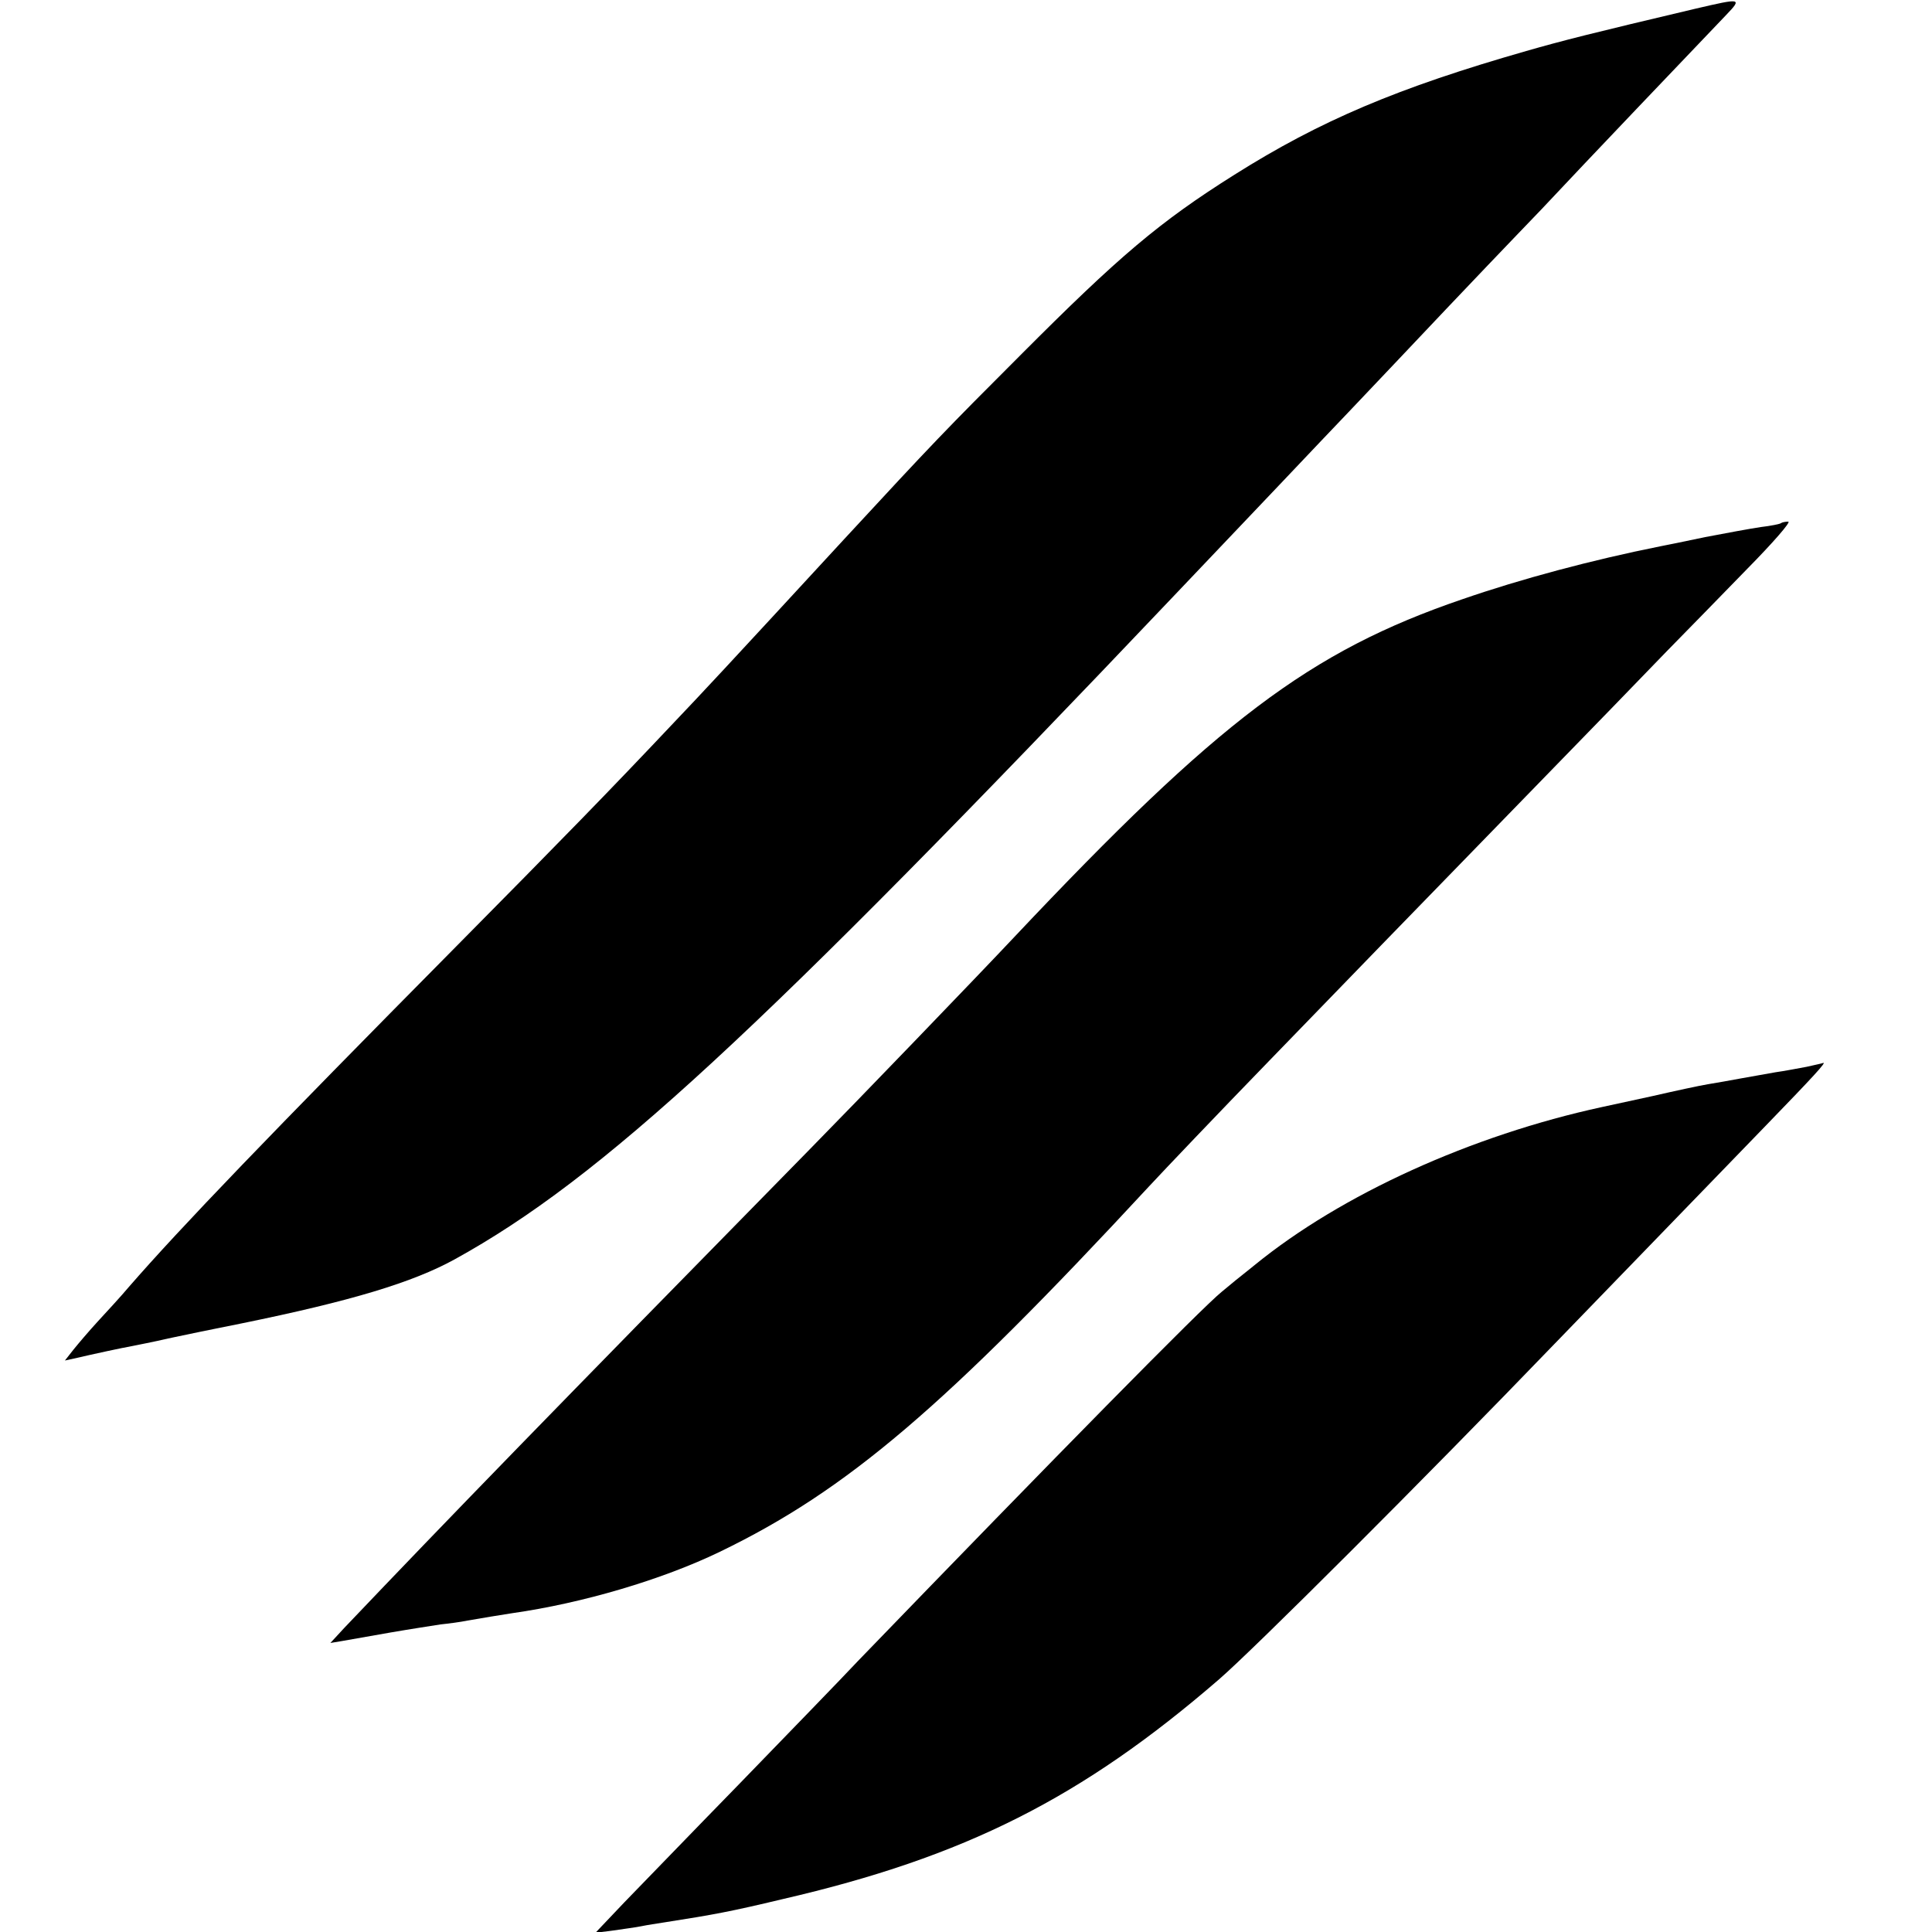
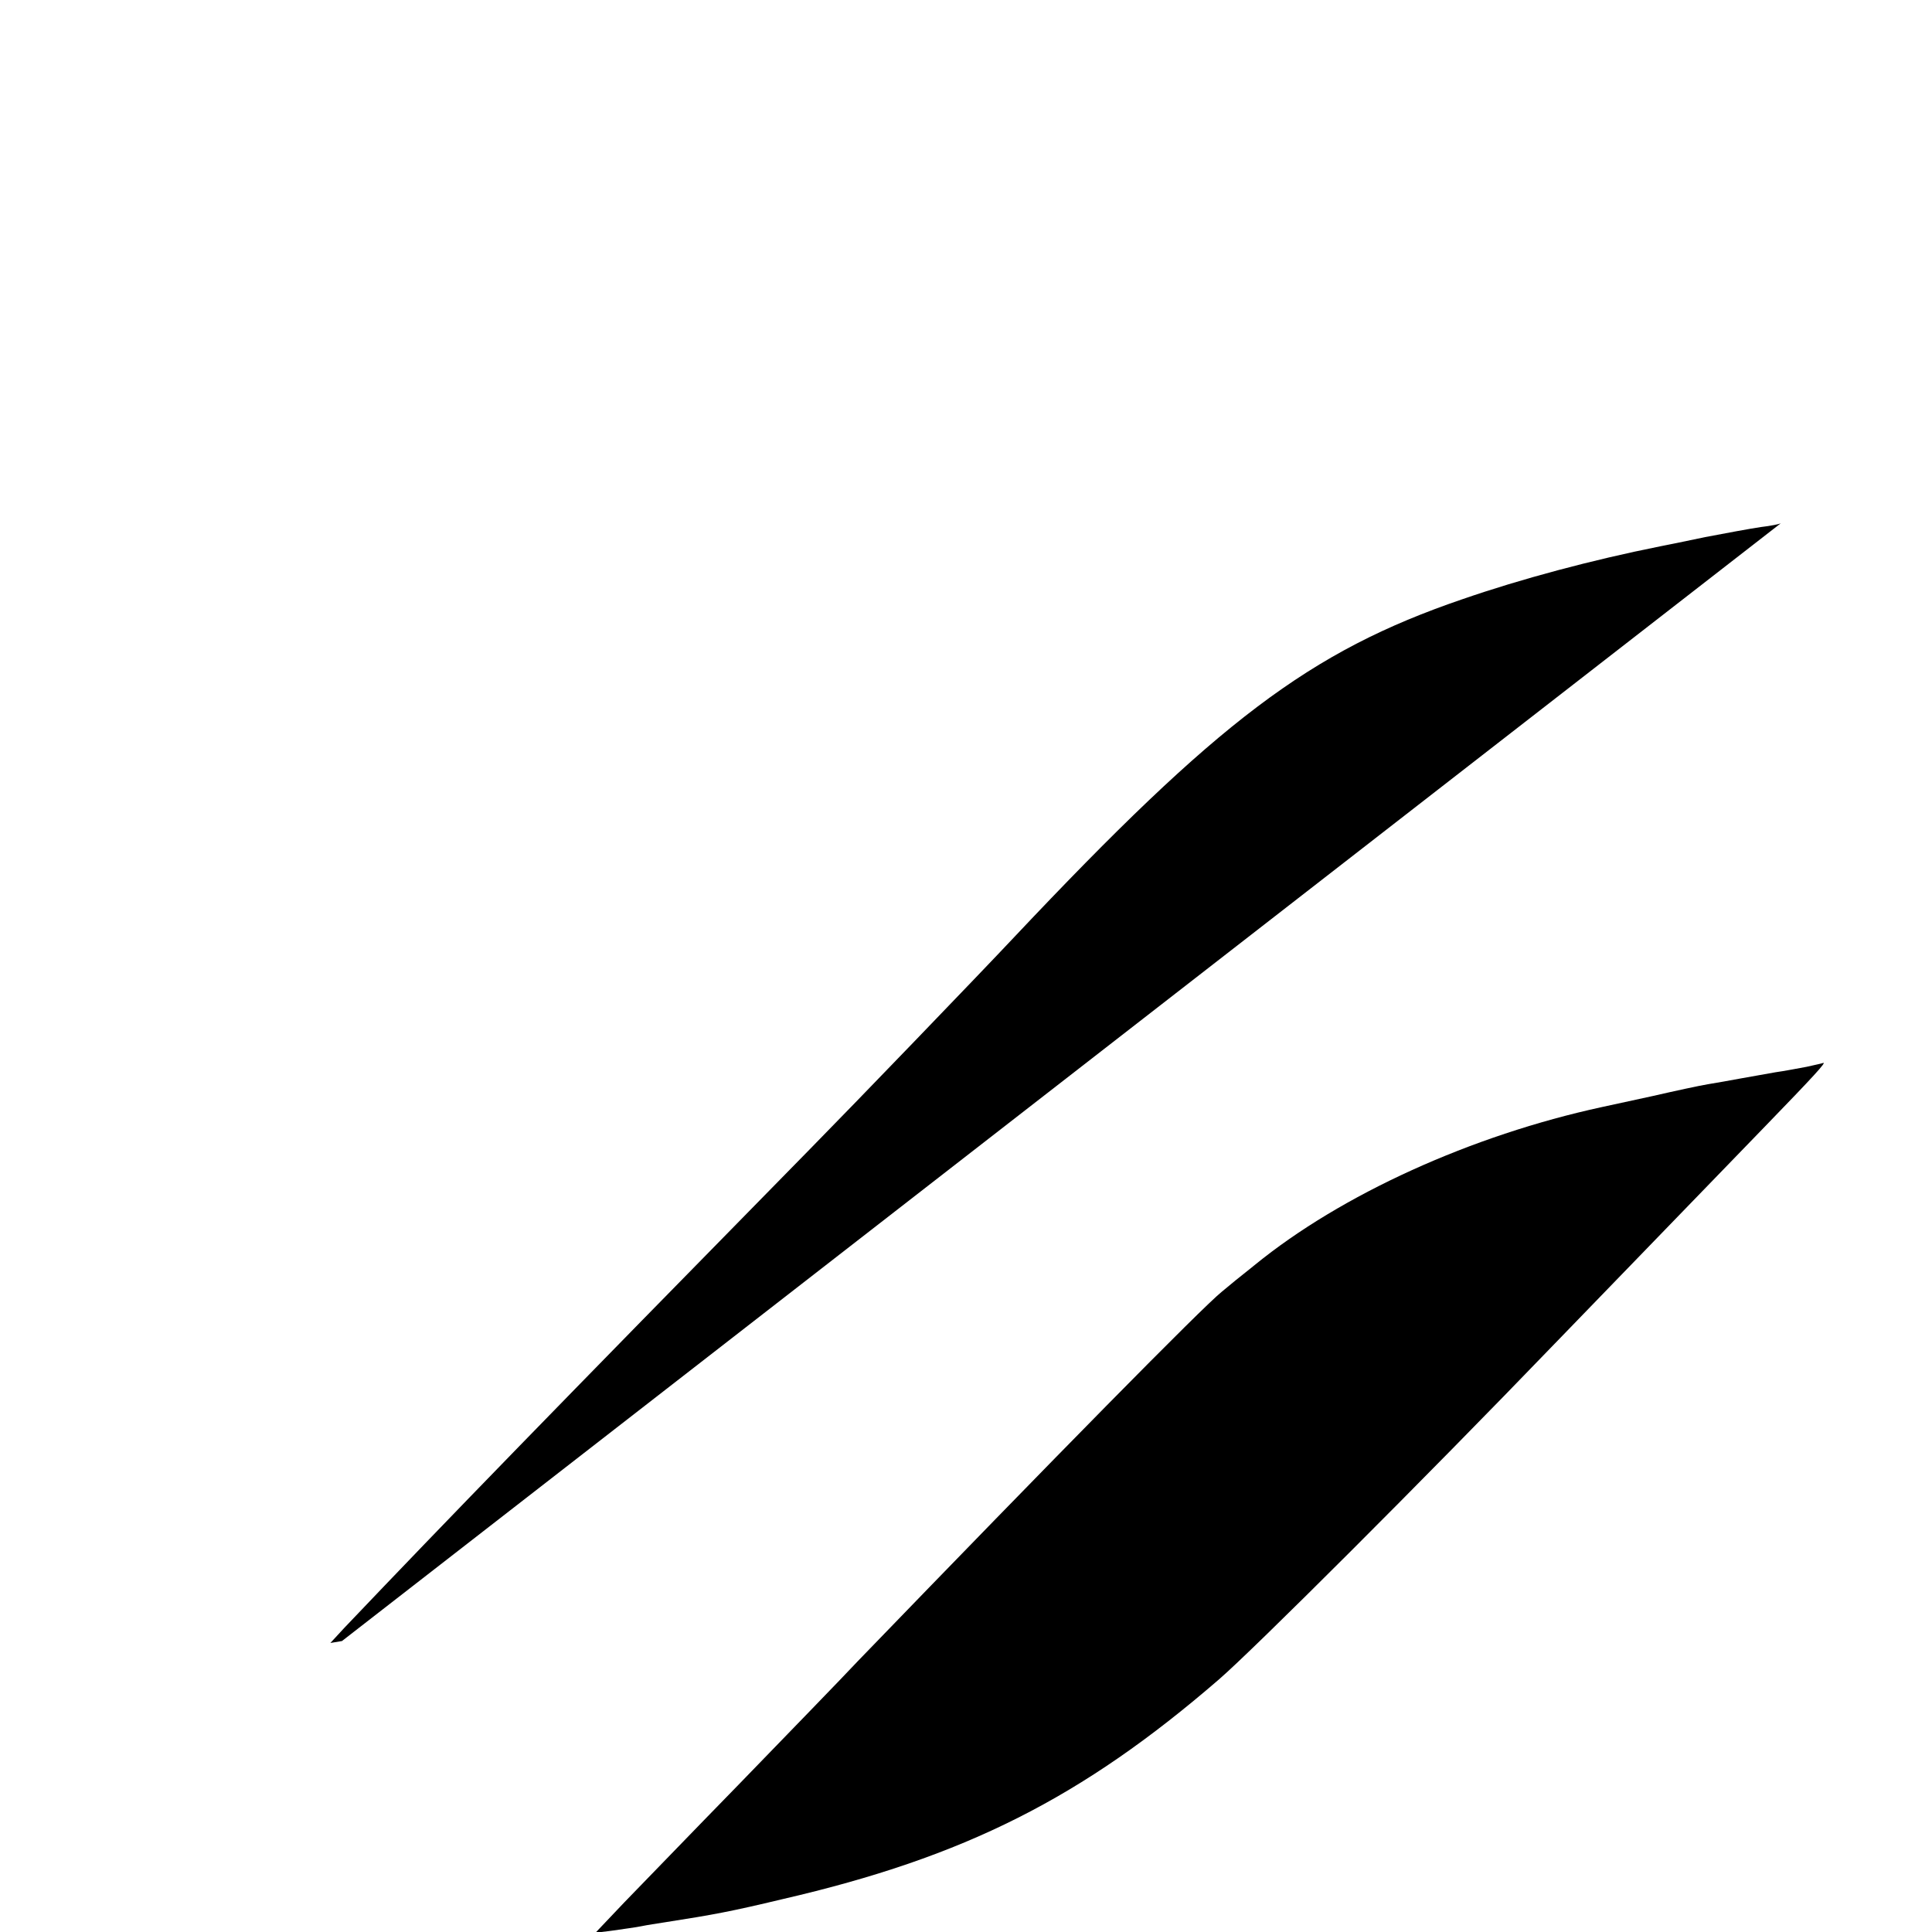
<svg xmlns="http://www.w3.org/2000/svg" version="1.0" width="500pt" height="500pt" viewBox="0 0 500 500" preserveAspectRatio="xMidYMid meet">
  <g transform="translate(0,500) scale(0.1,-0.1)" fill="#000000" stroke="none">
-     <path d="M4390 4978 c-271 -64 -346 -83 -440 -110 -332 -95 -533 -180 -755 -320 -194 -122 -299 -211 -555 -468 -192 -192 -224 -225 -455 -475 -317 -344 -364 -394 -440 -474 -167 -177 -289 -302 -565 -581 -481 -486 -713 -727 -846 -880 -21 -25 -58 -65 -81 -90 -23 -25 -51 -58 -63 -73 l-22 -28 23 5 c56 13 126 28 149 32 14 3 57 11 95 20 77 16 89 19 190 39 284 58 443 106 552 166 379 209 783 582 1863 1719 247 260 351 369 380 400 19 20 105 110 190 200 85 90 193 204 240 253 47 49 109 114 139 145 116 124 393 414 479 504 41 43 38 43 -78 16z" />
-     <path d="M4609 3646 c-2 -2 -26 -7 -52 -10 -27 -4 -92 -16 -144 -26 -53 -11 -105 -22 -117 -24 -175 -35 -359 -84 -512 -137 -395 -135 -632 -315 -1159 -874 -94 -100 -413 -431 -529 -549 -680 -693 -929 -949 -1205 -1239 l-36 -39 30 5 c17 3 73 13 125 22 52 9 111 18 130 21 19 2 51 6 70 10 52 9 71 12 115 19 183 26 389 87 538 159 329 159 582 375 1111 946 38 41 177 187 310 324 270 279 284 293 666 686 151 155 315 324 363 374 49 50 143 146 209 214 66 67 114 122 106 122 -8 0 -17 -2 -19 -4z" />
+     <path d="M4609 3646 c-2 -2 -26 -7 -52 -10 -27 -4 -92 -16 -144 -26 -53 -11 -105 -22 -117 -24 -175 -35 -359 -84 -512 -137 -395 -135 -632 -315 -1159 -874 -94 -100 -413 -431 -529 -549 -680 -693 -929 -949 -1205 -1239 l-36 -39 30 5 z" />
    <path d="M4675 2239 c-22 -4 -58 -11 -80 -14 -22 -4 -62 -11 -90 -16 -27 -5 -66 -12 -85 -15 -19 -3 -84 -17 -145 -31 -60 -13 -119 -26 -129 -28 -337 -73 -675 -226 -899 -409 -33 -26 -71 -57 -85 -69 -51 -41 -427 -423 -941 -955 -45 -48 -183 -190 -306 -317 -123 -126 -257 -265 -299 -308 l-75 -79 47 6 c26 4 58 8 72 11 14 3 41 7 60 10 128 20 171 28 305 60 472 109 775 262 1130 569 90 78 526 513 869 869 330 341 392 405 546 564 122 126 159 166 148 162 -2 -1 -21 -5 -43 -10z" />
  </g>
</svg>